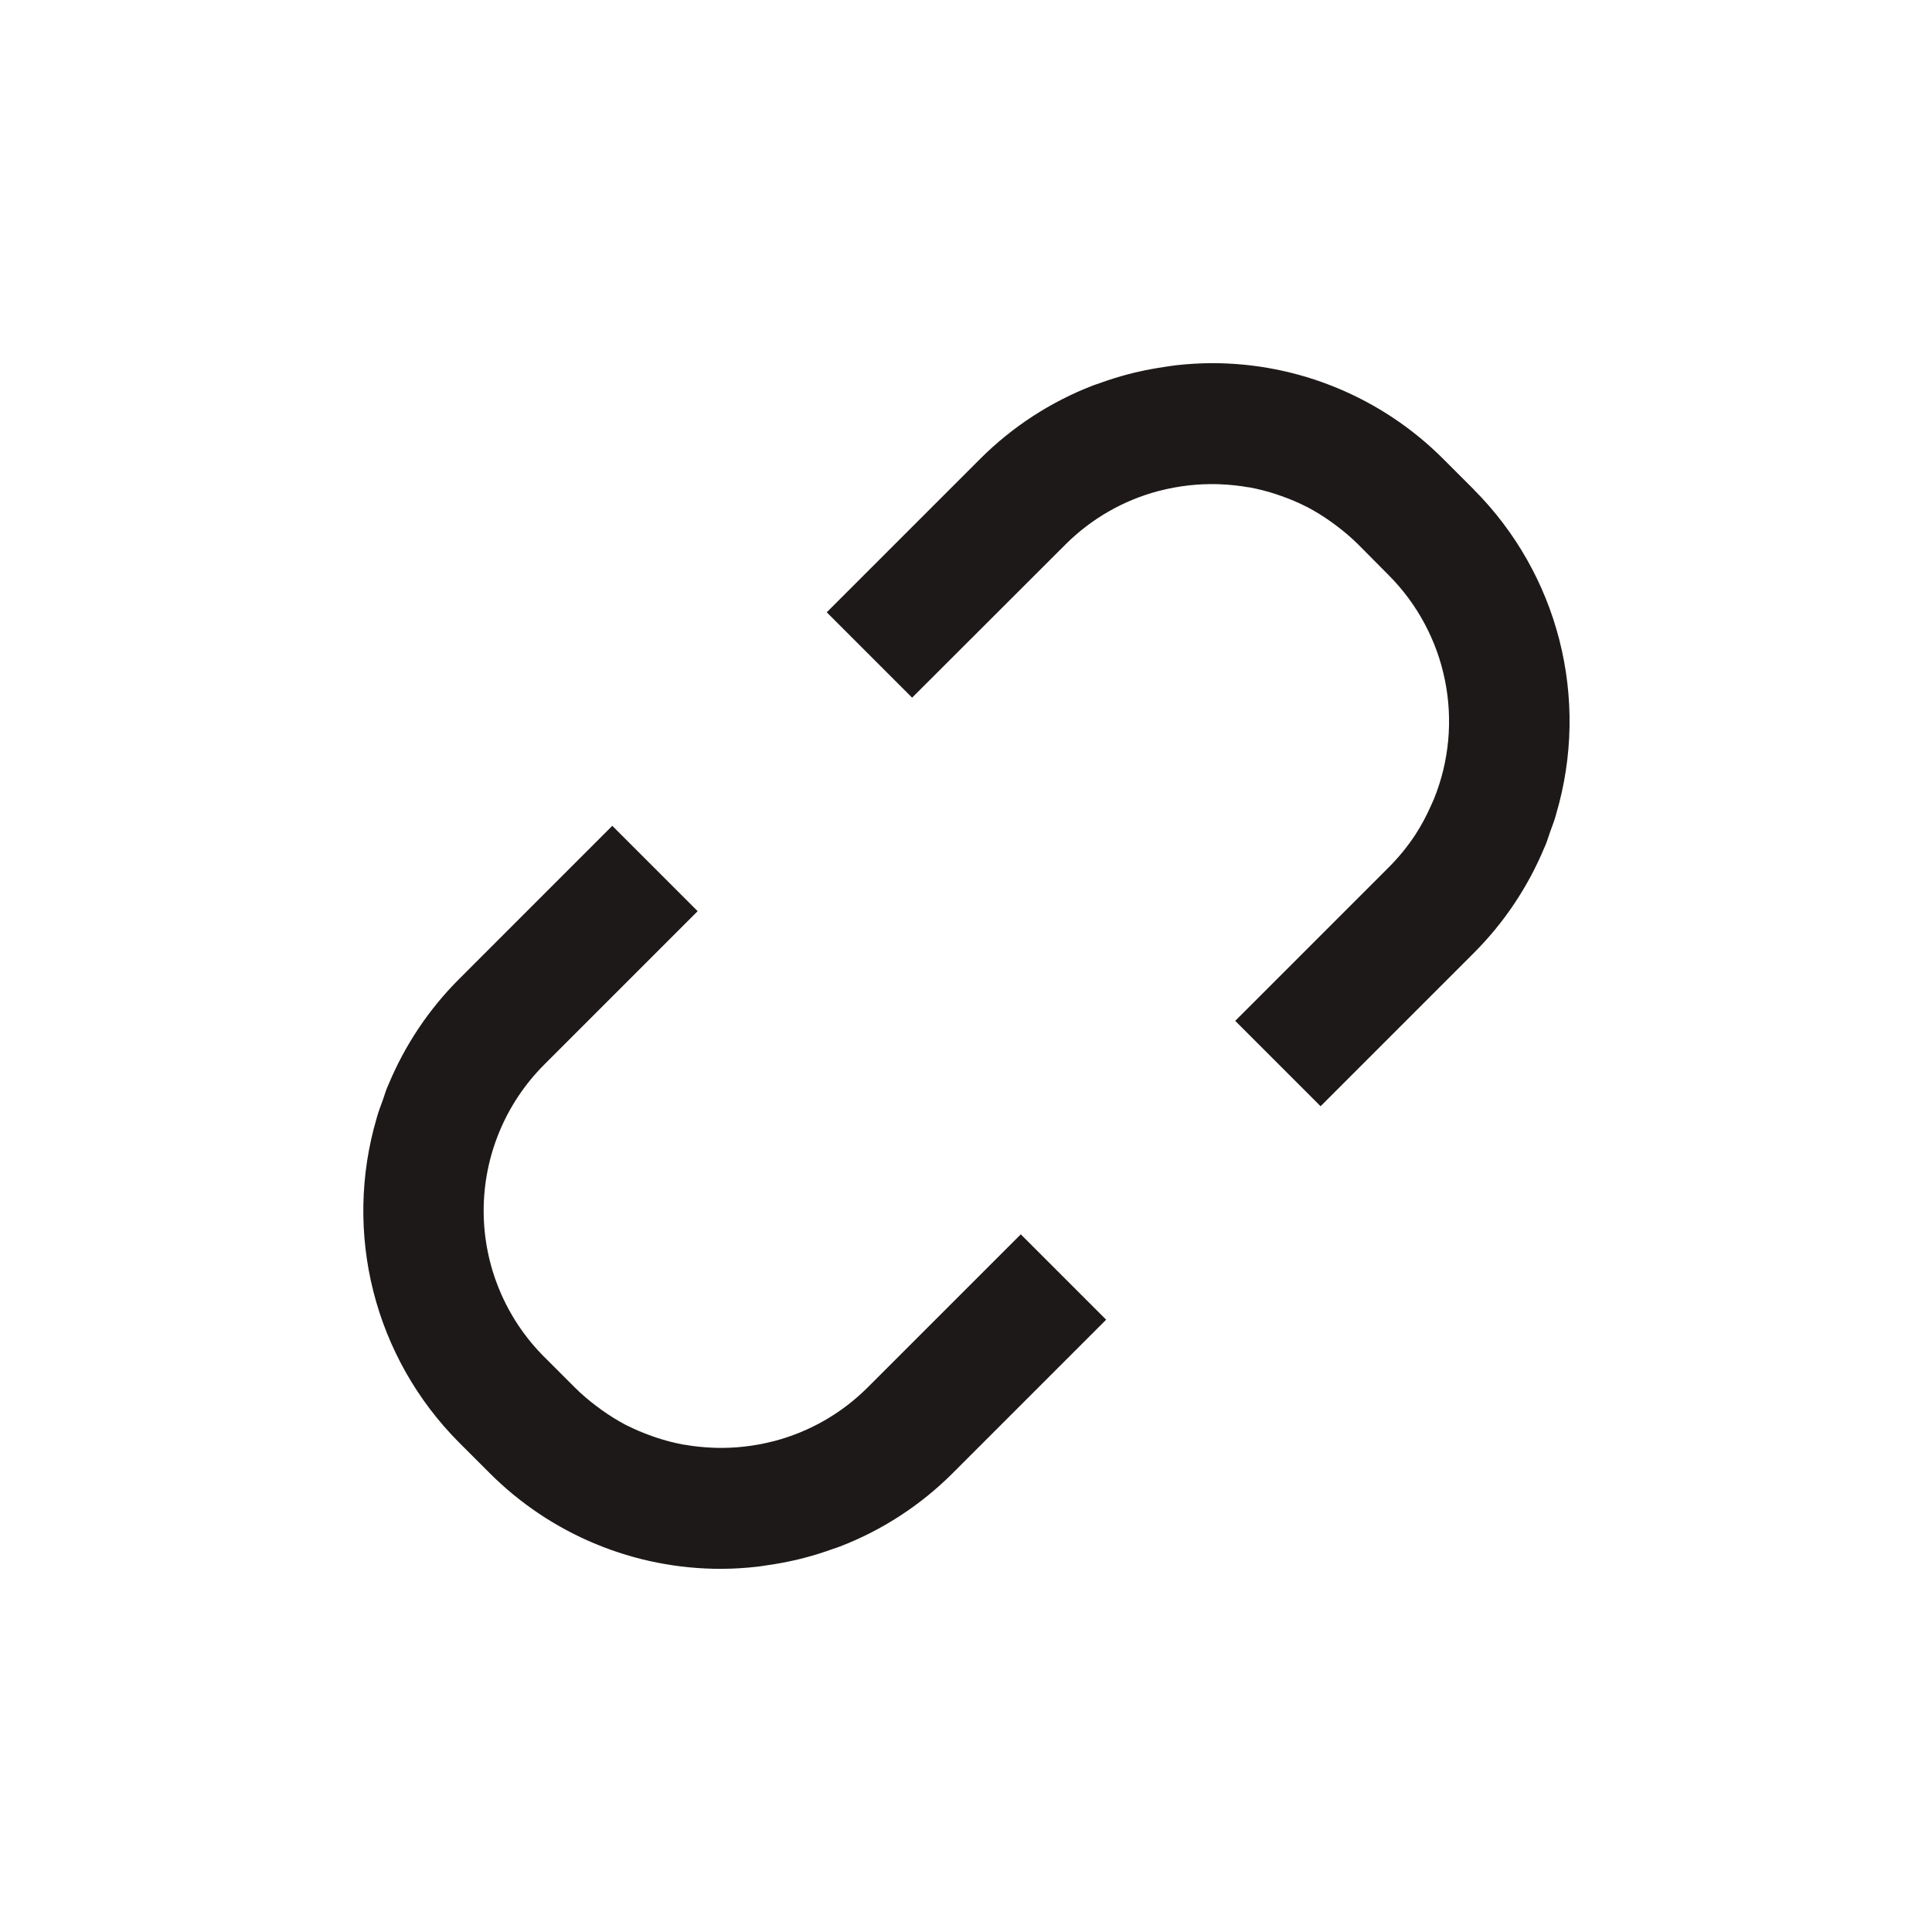
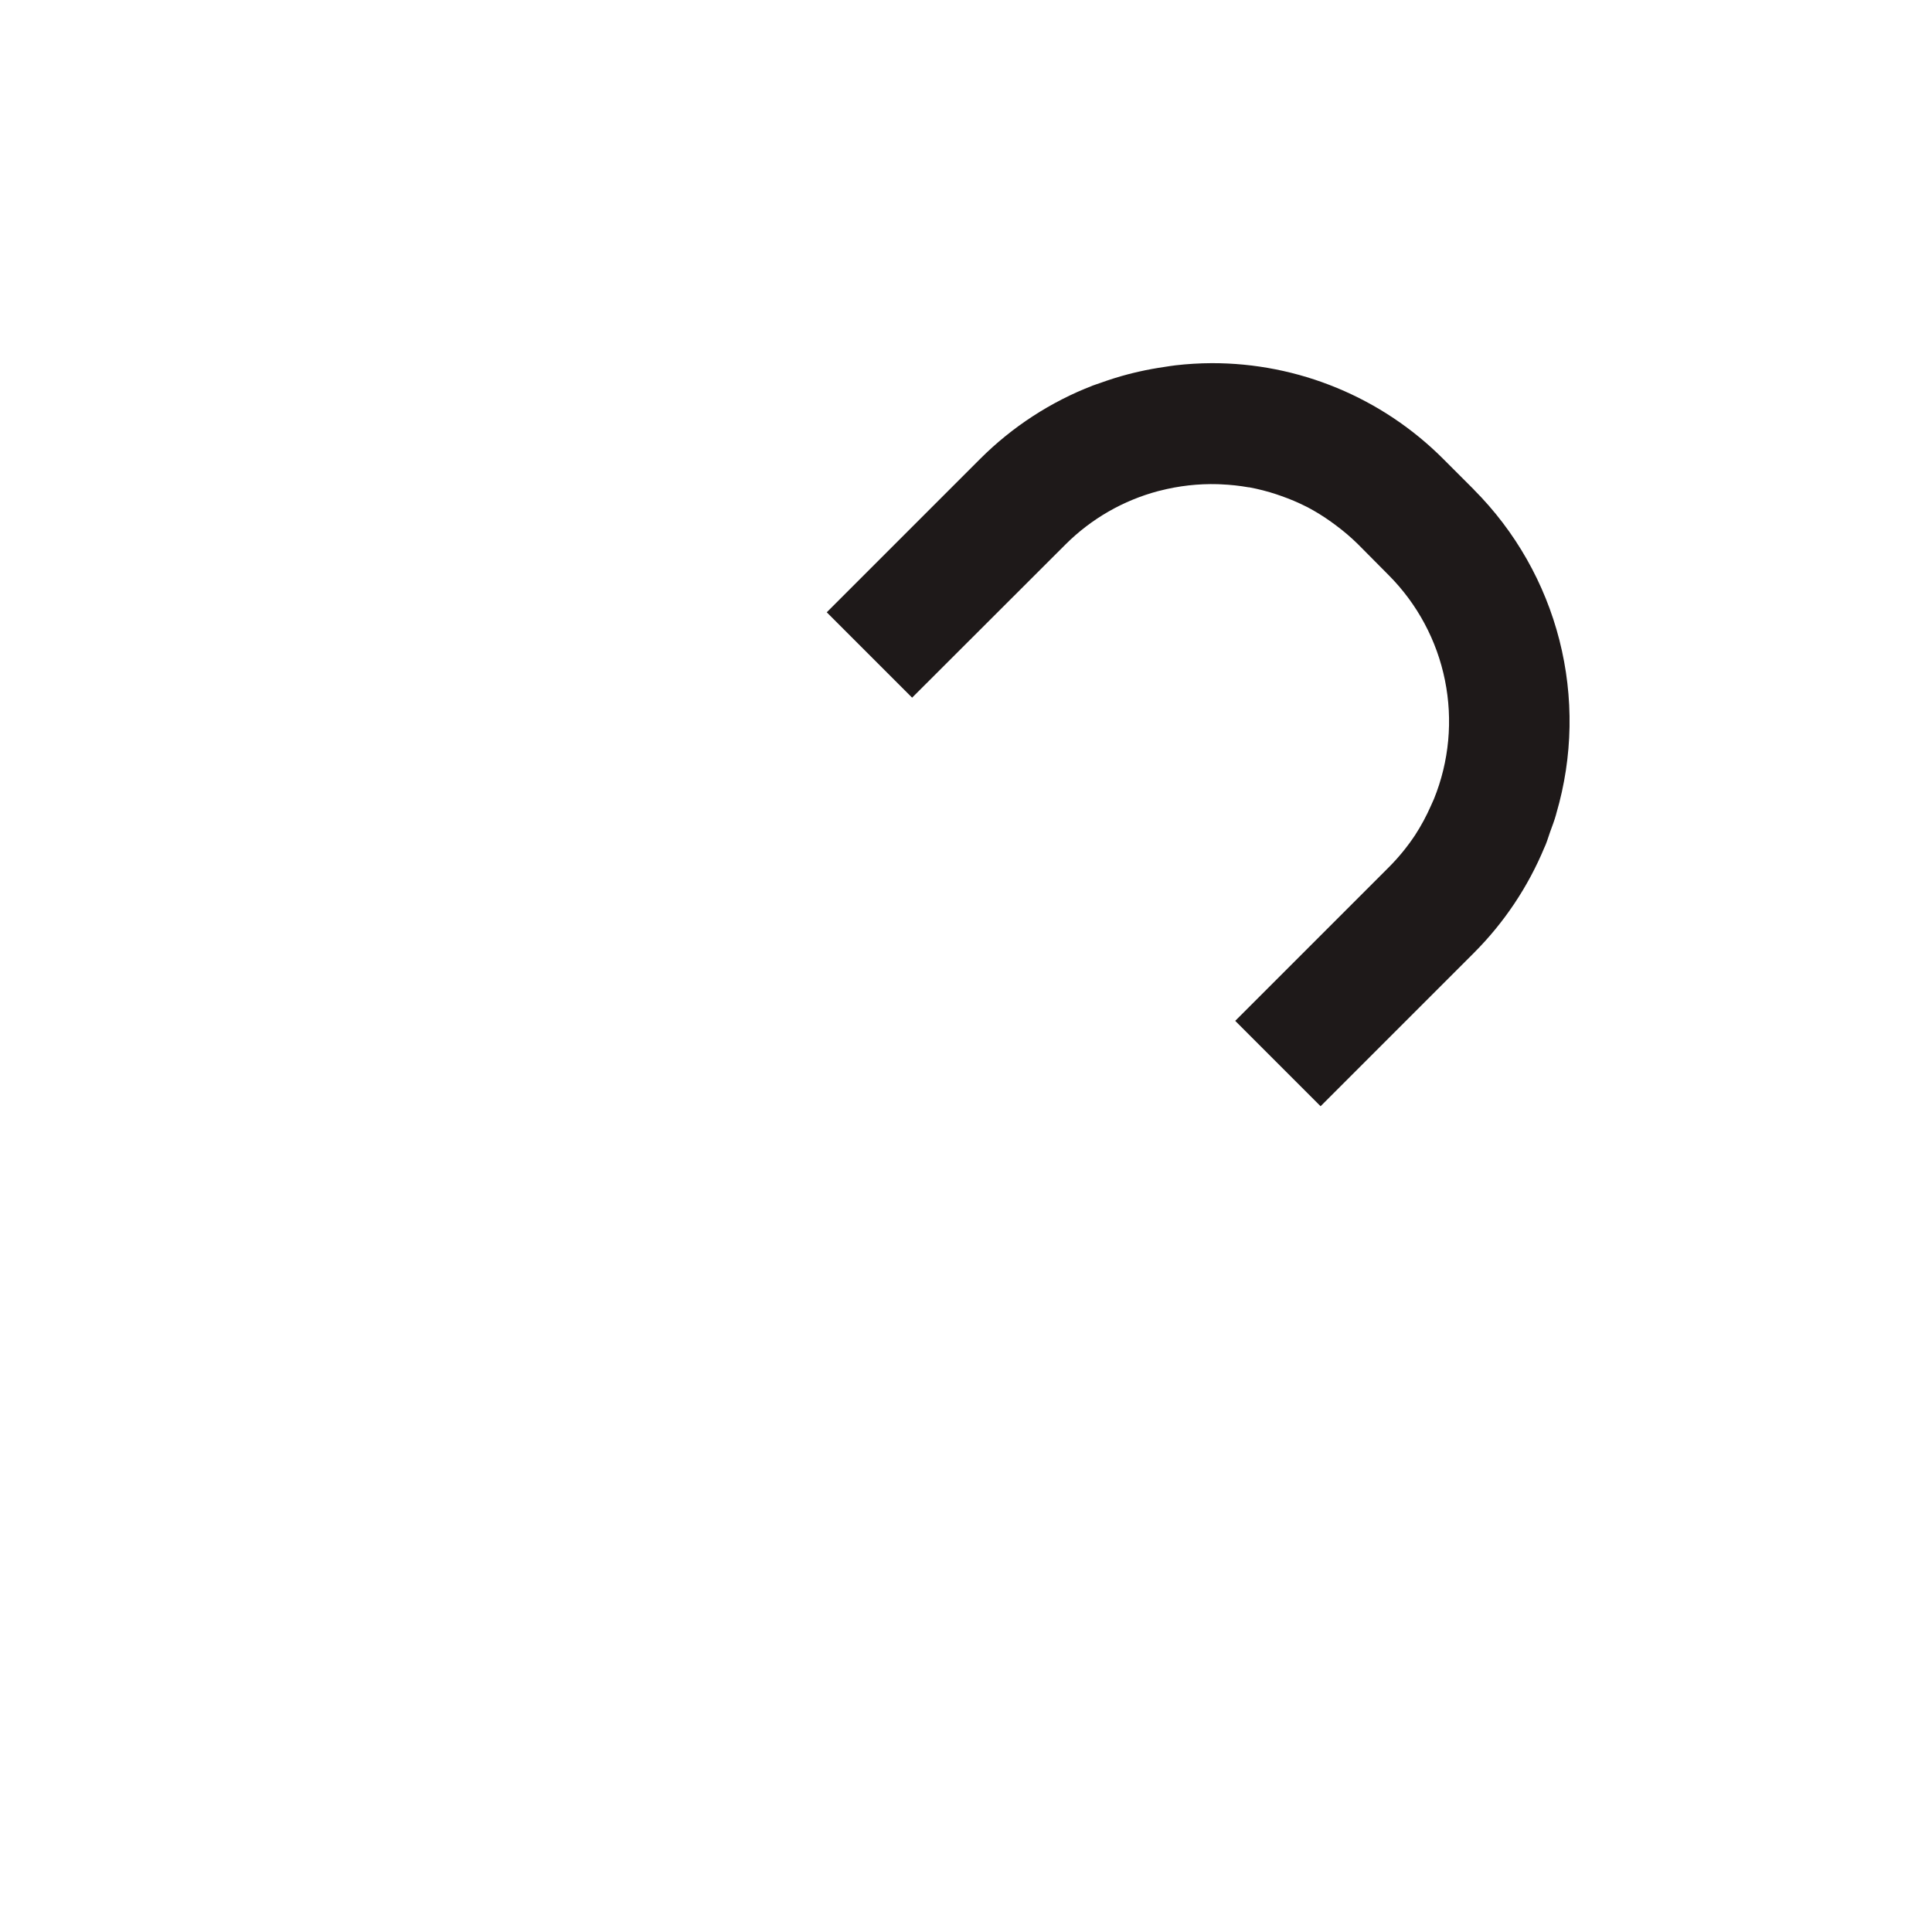
<svg xmlns="http://www.w3.org/2000/svg" width="64" height="64" viewBox="0 0 64 64" fill="none">
-   <path d="M28.735 45.968C27.883 46.817 26.822 47.427 25.659 47.734L25.612 47.745C24.986 47.906 24.341 47.979 23.695 47.961L23.586 47.956C23.277 47.943 22.97 47.91 22.666 47.856H22.648C22.343 47.799 22.042 47.722 21.748 47.624C21.693 47.606 21.639 47.586 21.585 47.567C21.302 47.468 21.026 47.35 20.758 47.215L20.731 47.203C20.457 47.058 20.193 46.895 19.941 46.714C19.885 46.674 19.83 46.634 19.775 46.592C19.519 46.402 19.276 46.194 19.049 45.97L18.029 44.95C17.393 44.314 16.888 43.56 16.544 42.729C16.199 41.898 16.022 41.007 16.022 40.108C16.022 39.209 16.199 38.318 16.544 37.487C16.888 36.656 17.393 35.902 18.029 35.266L23.111 30.184L20.283 27.356L15.203 32.437C14.204 33.436 13.411 34.623 12.869 35.928C12.856 35.96 12.838 35.991 12.825 36.028C12.77 36.163 12.731 36.302 12.682 36.438C12.612 36.632 12.536 36.825 12.482 37.022L12.476 37.045C11.927 38.914 11.89 40.896 12.369 42.784C12.848 44.672 13.826 46.397 15.2 47.778L16.22 48.798C17.227 49.806 18.423 50.605 19.739 51.149C21.055 51.694 22.466 51.972 23.891 51.97C24.292 51.968 24.693 51.944 25.091 51.898C25.209 51.885 25.325 51.864 25.442 51.847C25.733 51.805 26.021 51.753 26.308 51.688C26.428 51.661 26.548 51.632 26.668 51.6C26.977 51.519 27.282 51.422 27.585 51.313C27.666 51.284 27.749 51.259 27.83 51.228C29.23 50.687 30.501 49.859 31.562 48.798L36.643 43.717L33.815 40.889L28.735 45.968Z" fill="#1E1919" />
  <path d="M48.829 16.222L47.809 15.202C46.802 14.194 45.606 13.395 44.29 12.851C42.974 12.306 41.562 12.027 40.138 12.03C39.737 12.032 39.336 12.056 38.938 12.102C38.82 12.115 38.704 12.136 38.587 12.153C38.297 12.195 38.009 12.247 37.722 12.312C37.601 12.34 37.481 12.368 37.361 12.4C37.052 12.481 36.747 12.578 36.445 12.687C36.364 12.716 36.281 12.741 36.2 12.772C34.8 13.313 33.529 14.141 32.468 15.202L27.387 20.283L30.215 23.111L35.3 18.032C36.152 17.183 37.213 16.573 38.376 16.266L38.423 16.255C39.049 16.094 39.694 16.021 40.34 16.039L40.449 16.044C40.757 16.057 41.064 16.09 41.367 16.144H41.387C41.692 16.201 41.993 16.278 42.287 16.376C42.342 16.394 42.396 16.414 42.451 16.433C42.734 16.532 43.01 16.649 43.278 16.785L43.306 16.798C43.58 16.943 43.844 17.106 44.096 17.287C44.152 17.327 44.207 17.367 44.262 17.409C44.518 17.599 44.761 17.807 44.988 18.031L46 19.051C46.95 20.004 47.6 21.216 47.866 22.535C48.133 23.855 48.006 25.224 47.5 26.471C47.469 26.547 47.43 26.619 47.4 26.694C47.252 27.03 47.078 27.354 46.878 27.662C46.622 28.048 46.328 28.408 46 28.735L40.918 33.817L43.746 36.645L48.827 31.564C49.826 30.564 50.619 29.378 51.161 28.073C51.174 28.041 51.192 28.01 51.205 27.973C51.26 27.838 51.299 27.699 51.348 27.563C51.418 27.369 51.494 27.176 51.548 26.979C51.548 26.965 51.554 26.951 51.558 26.938C52.104 25.07 52.138 23.09 51.657 21.204C51.176 19.319 50.197 17.597 48.823 16.219L48.829 16.222Z" fill="#1E1919" />
</svg>